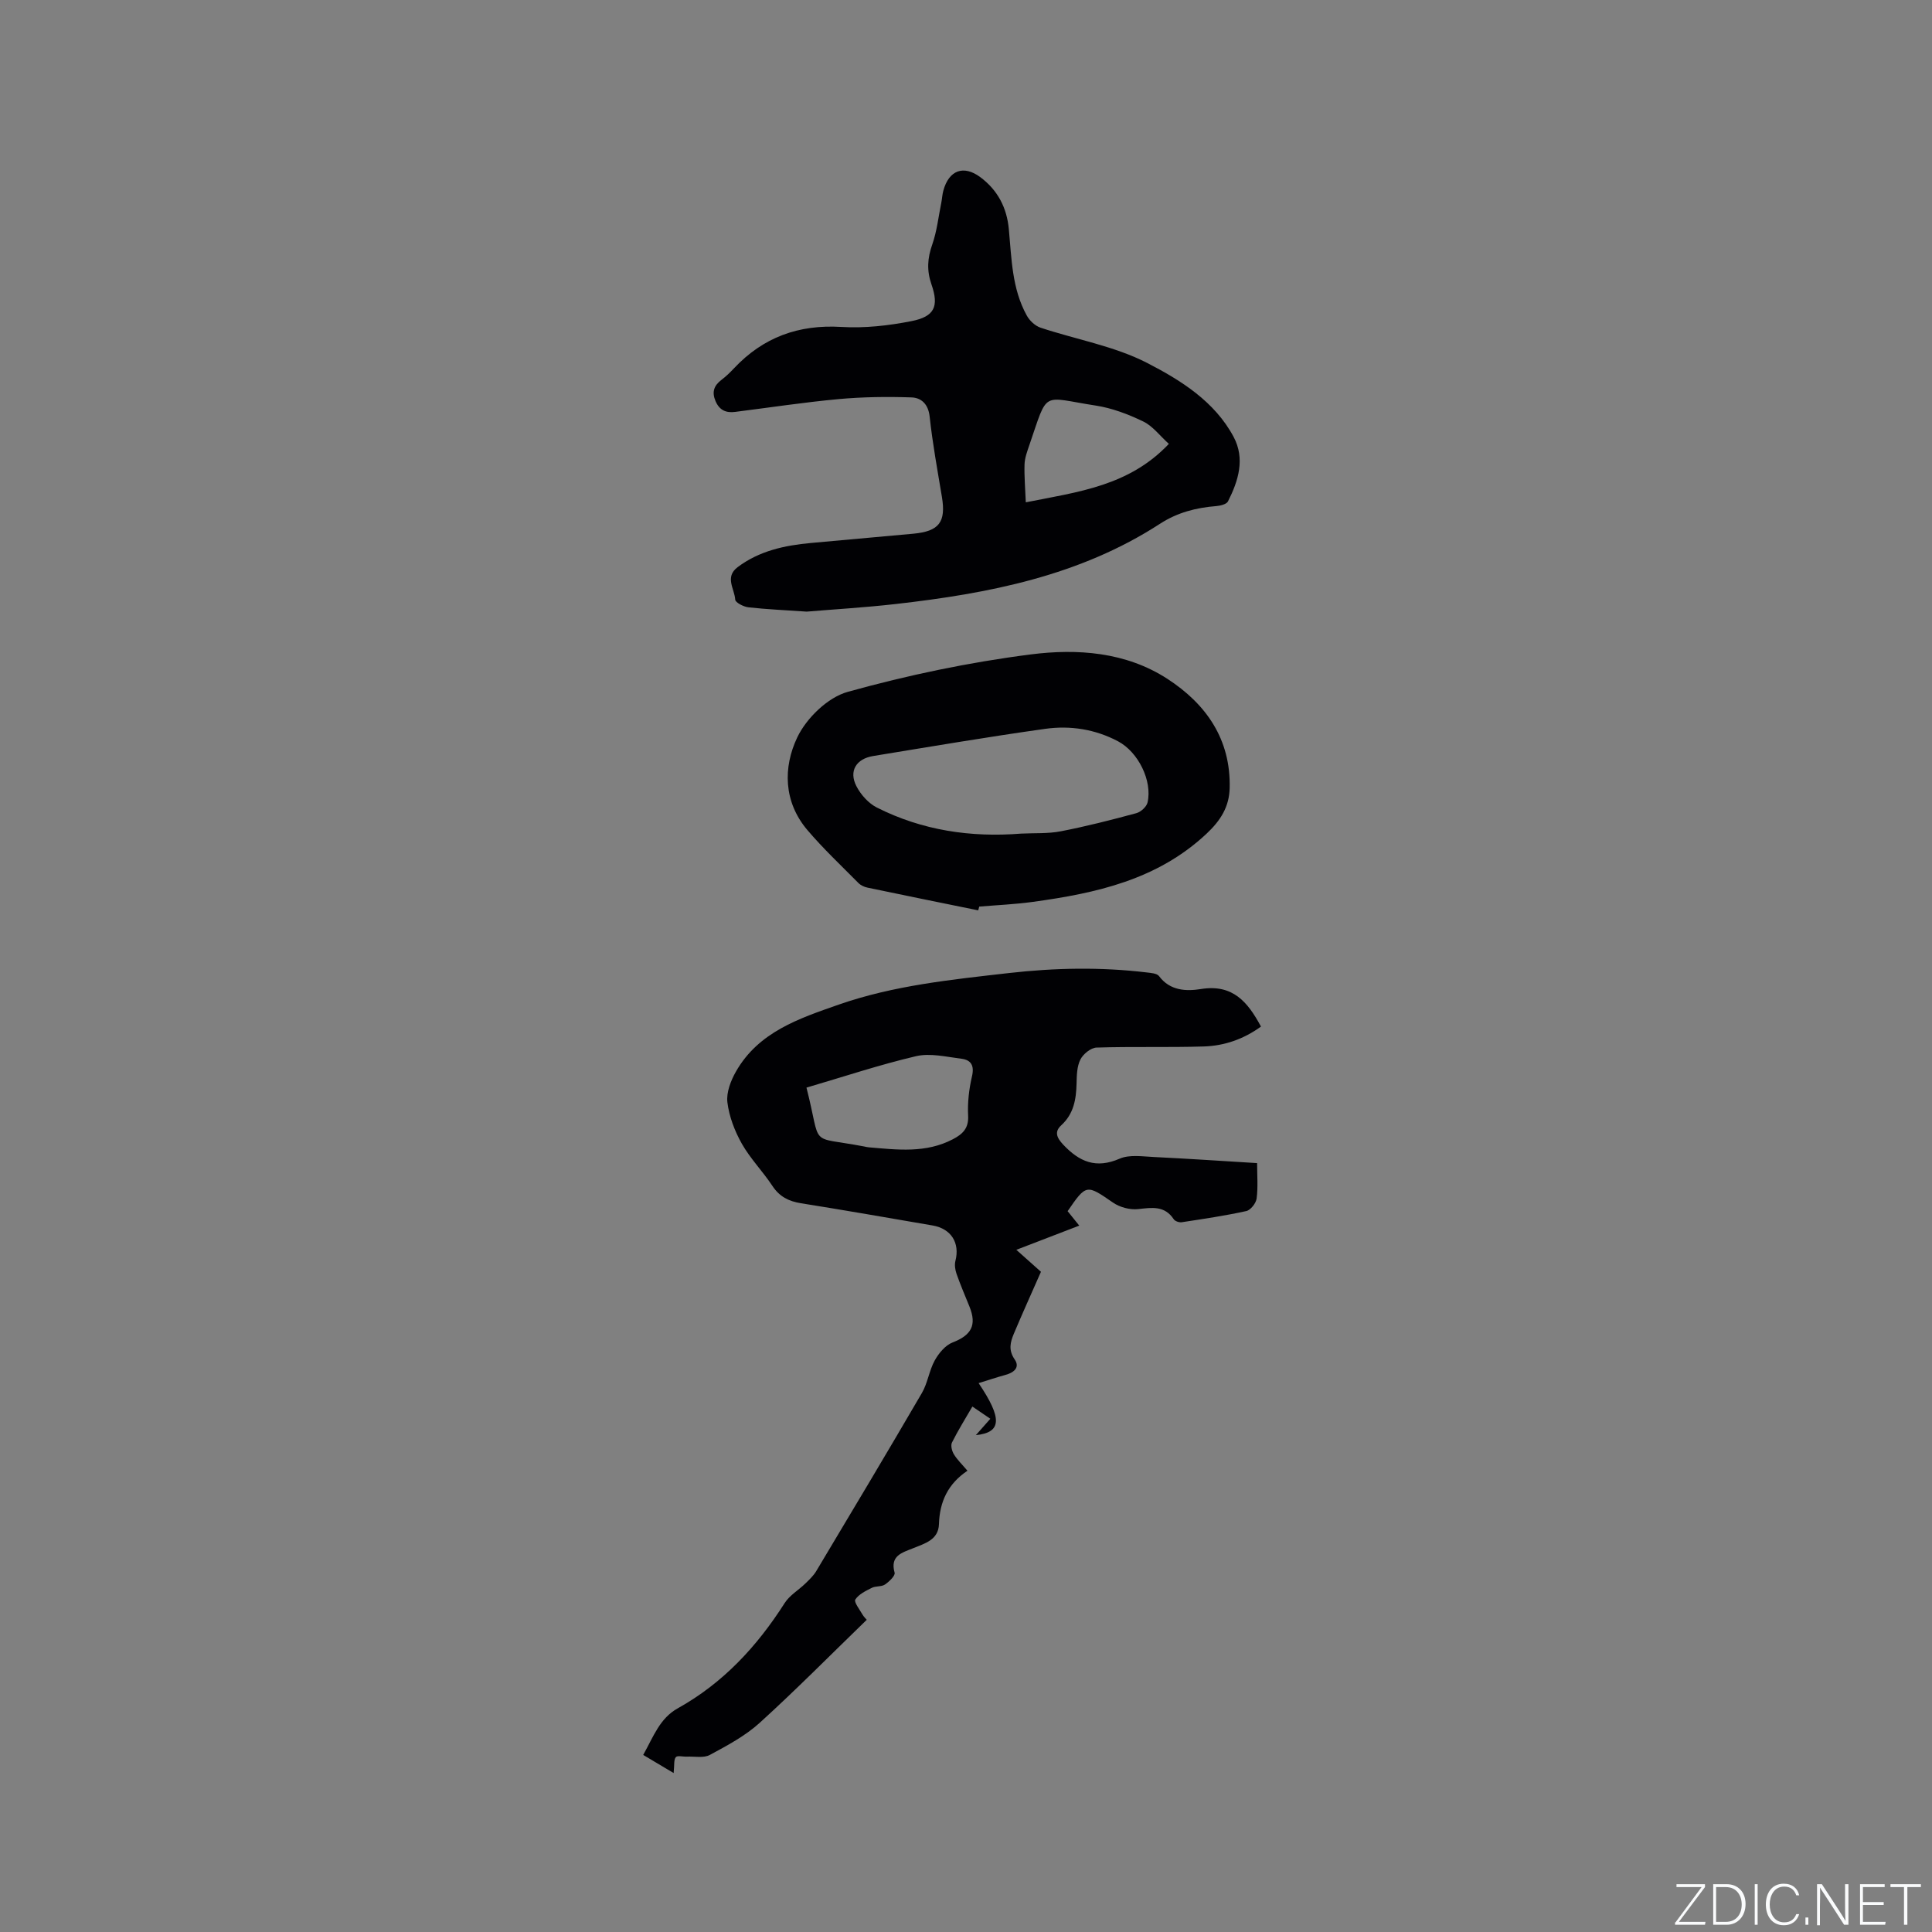
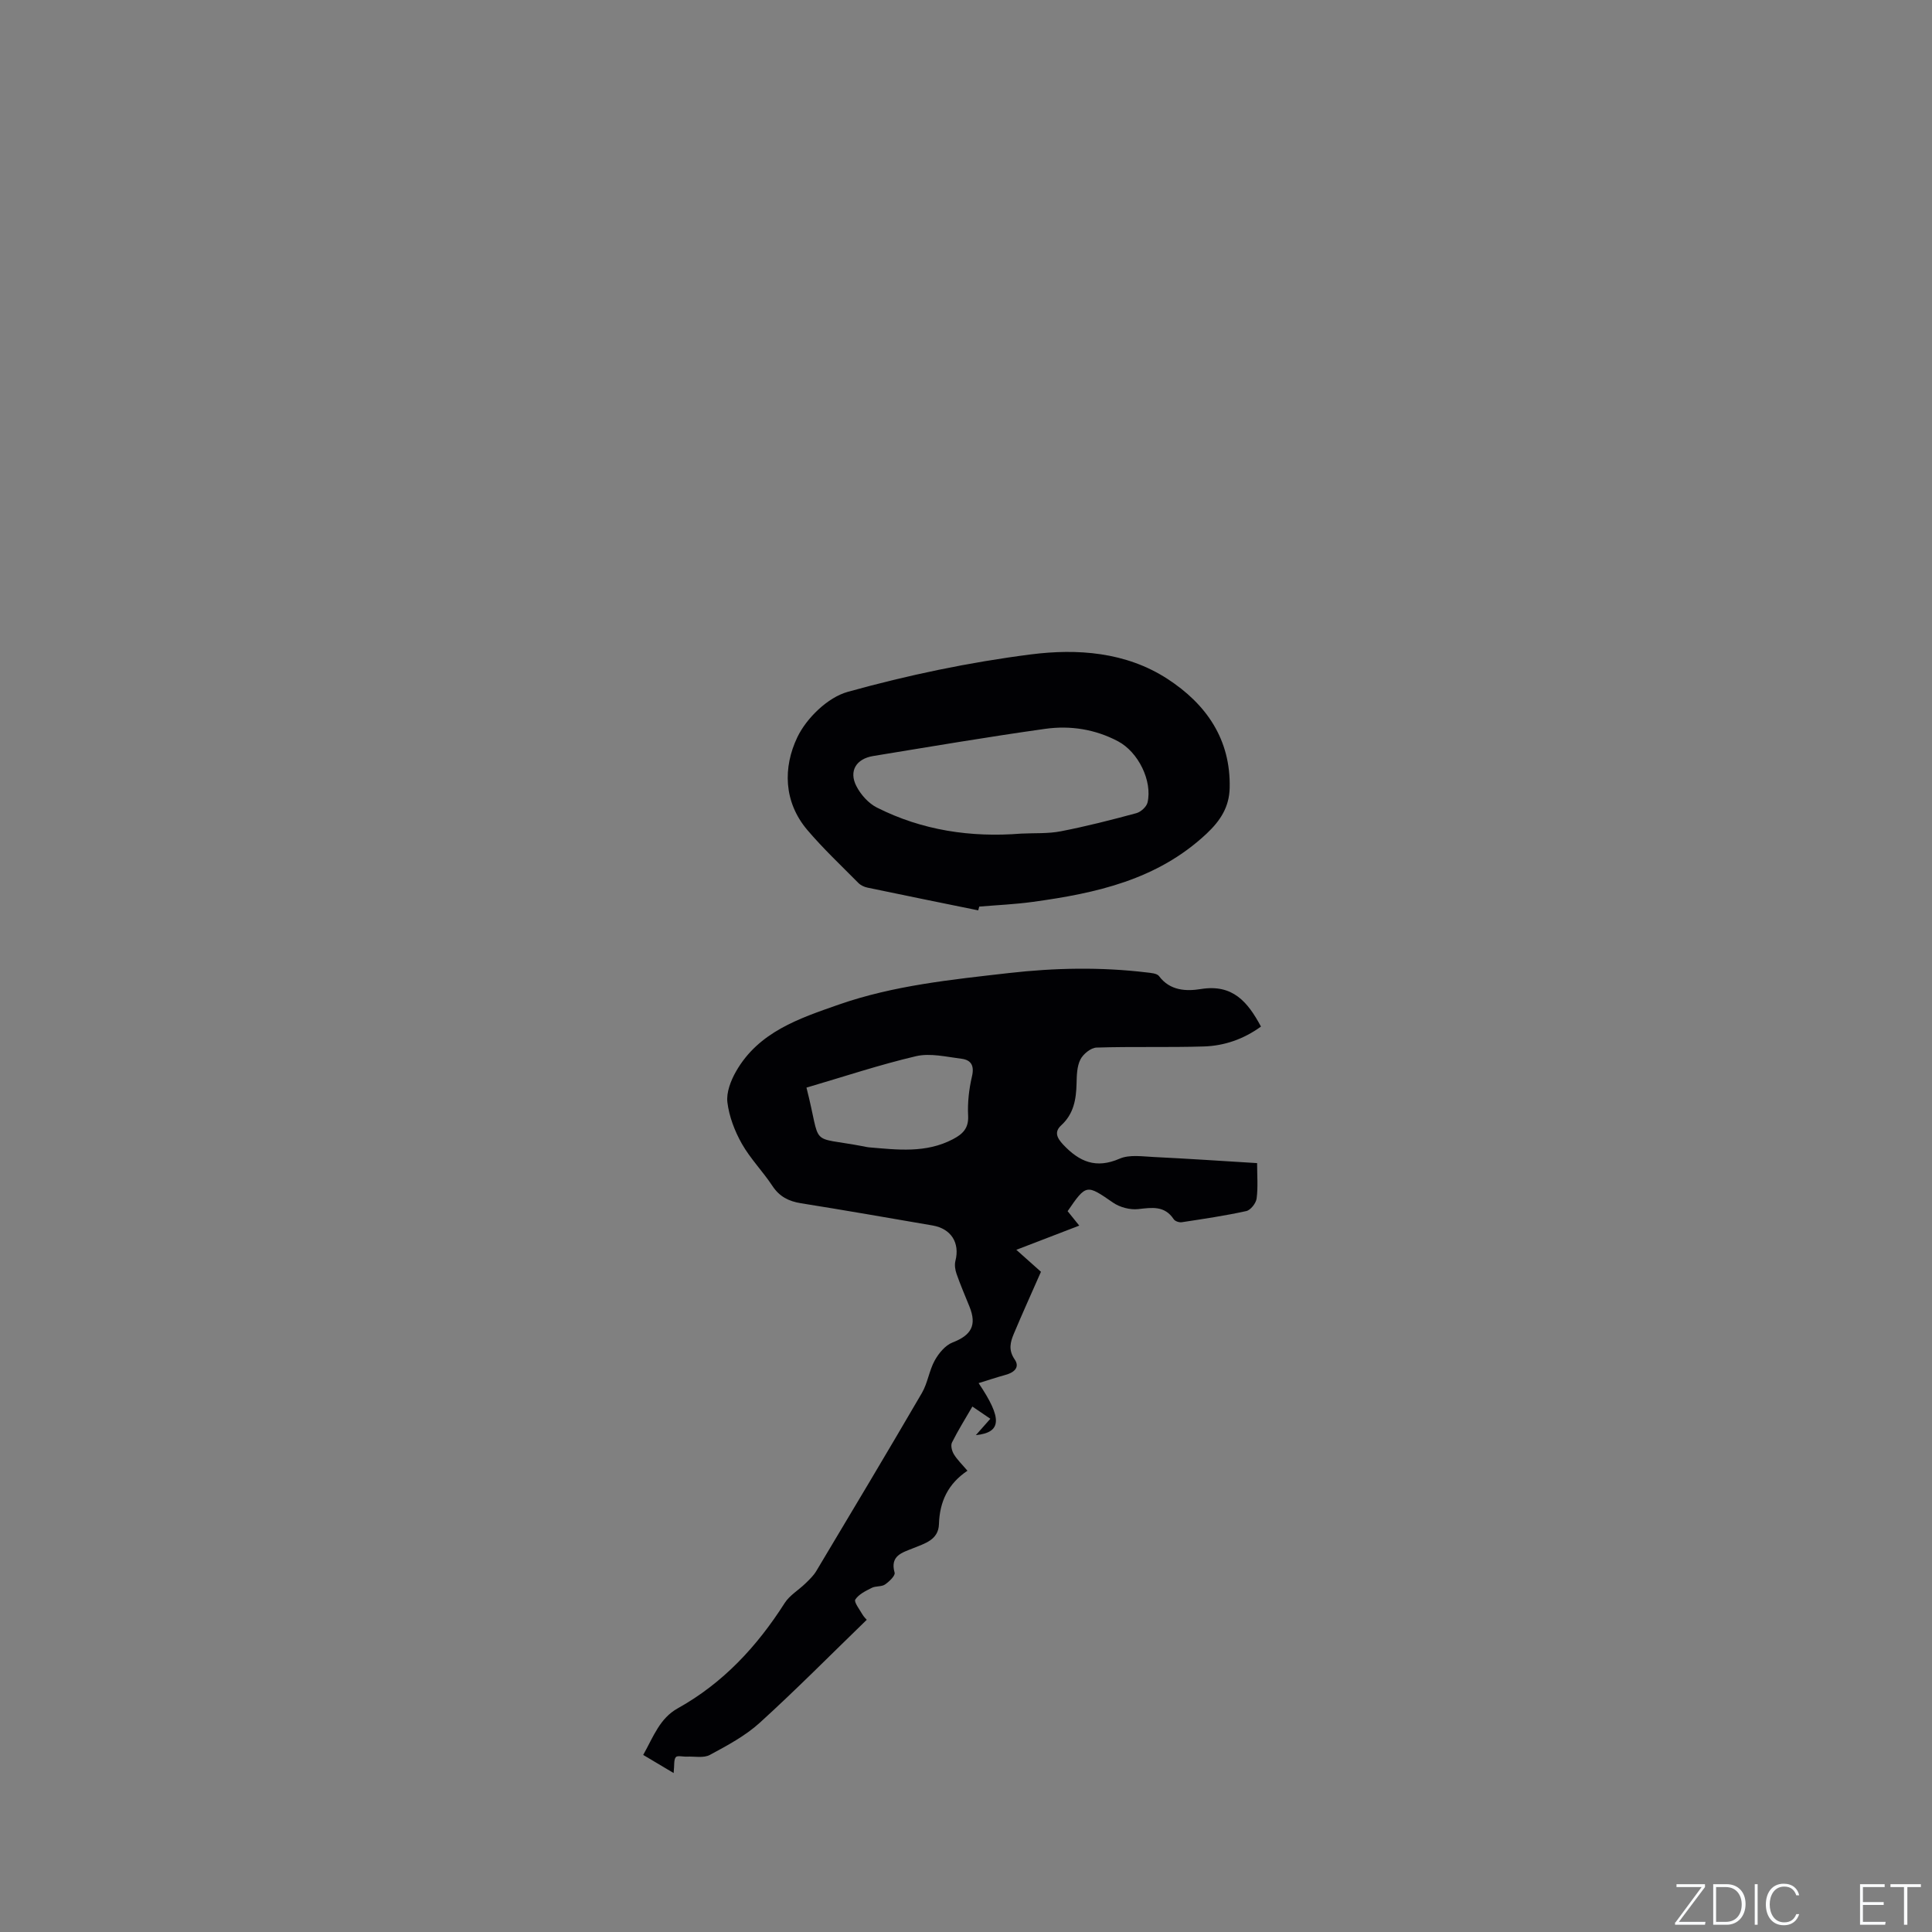
<svg xmlns="http://www.w3.org/2000/svg" enable-background="new 0 0 400 400" viewBox="0 0 400 400">
  <rect x="0" y="0" width="400" height="400" fill="#808080" stroke="none" />
  <g fill="#fafbfc">
    <path d="m346.9 398 5.4-7.3h-5.2v-.6h5.9v.6l-5.4 7.2h5.5l-.1.6h-6.2v-.5z" />
    <path d="m354.7 390.1h2.8c2.3 0 3.9 1.6 3.9 4.1s-1.6 4.3-3.9 4.3h-2.8zm.6 7.8h2c2.2 0 3.3-1.6 3.3-3.6 0-1.8-1-3.6-3.3-3.6h-2z" />
    <path d="m363.9 390.1v8.4h-.6v-8.4z" />
    <path d="m372.5 396.3c-.4 1.3-1.4 2.3-3.2 2.3-2.4 0-3.7-1.9-3.7-4.3 0-2.3 1.2-4.3 3.7-4.3 1.8 0 2.9 1 3.2 2.4h-.6c-.4-1.1-1.1-1.8-2.5-1.8-2.1 0-3 1.9-3 3.7s.9 3.7 3 3.7c1.4 0 2.1-.7 2.5-1.7z" />
-     <path d="m373.8 398.5v-1.5h.6v1.5z" />
-     <path d="m376.2 398.5v-8.4h1c1.3 2 4.4 6.7 4.9 7.6-.1-1.2-.1-2.4-.1-3.8v-3.8h.7v8.4h-.9c-1.2-1.9-4.4-6.8-5-7.7.1 1.1 0 2.3 0 3.9v3.9h-.6z" />
    <path d="m390 394.4h-4.3v3.5h4.7l-.1.6h-5.2v-8.4h5.1v.6h-4.5v3.1h4.3z" />
    <path d="m394.2 390.7h-2.8v-.6h6.3v.6h-2.8v7.8h-.7z" />
  </g>
  <path d="m202.61 286.36c4.93 7.31 4.81 10.22-.57 10.77 1.11-1.26 1.96-2.22 3-3.39-1.18-.81-2.3-1.56-3.72-2.53-1.47 2.54-2.97 4.93-4.22 7.44-.31.62-.02 1.77.39 2.44.7 1.15 1.7 2.1 2.81 3.41-4.04 2.71-5.76 6.42-5.9 11.06-.1 3.26-2.93 4-5.39 5-2.21.9-4.79 1.51-3.79 5.05.17.61-1.13 1.86-2 2.45-.73.49-1.91.27-2.73.69-1.26.63-2.7 1.33-3.41 2.42-.32.5.88 2.04 1.46 3.06.31.53.78.97.91 1.13-7.43 7.2-14.6 14.46-22.14 21.31-3 2.73-6.74 4.72-10.35 6.67-1.28.69-3.16.28-4.77.35-.78.04-1.95-.28-2.27.11-.45.56-.27 1.62-.45 3.29-2.07-1.23-4.07-2.42-6.3-3.75 2.16-3.88 3.44-7.58 7.15-9.65 9.38-5.22 16.42-12.82 22.14-21.8 1.02-1.6 2.87-2.67 4.28-4.04.81-.79 1.67-1.6 2.25-2.56 7.34-12.27 14.68-24.54 21.88-36.89 1.2-2.06 1.5-4.64 2.66-6.74.83-1.49 2.19-3.14 3.7-3.72 3.86-1.5 5.05-3.55 3.49-7.42-.91-2.26-1.88-4.49-2.68-6.79-.29-.83-.44-1.86-.23-2.68.95-3.71-.86-6.66-4.73-7.33-9.08-1.56-18.15-3.15-27.25-4.6-2.56-.41-4.46-1.38-5.92-3.6-1.98-3-4.57-5.63-6.33-8.74-1.47-2.61-2.62-5.61-2.98-8.55-.25-2.04.7-4.5 1.78-6.39 4.68-8.21 13.1-10.99 21.28-13.85 11.38-3.97 23.32-5.17 35.21-6.53 9.5-1.08 19.01-1.27 28.51-.13.9.11 2.16.18 2.59.77 2.28 3.06 5.68 3.15 8.66 2.67 6.61-1.07 9.71 2.68 12.44 7.77-3.6 2.61-7.59 3.99-11.85 4.12-7.39.23-14.8-.01-22.2.23-1.18.04-2.77 1.34-3.34 2.48-.72 1.43-.75 3.29-.79 4.97-.08 3.27-.58 6.27-3.18 8.65-1.43 1.32-.96 2.53.41 3.99 3.36 3.57 6.8 5.04 11.69 2.91 2.05-.89 4.76-.45 7.16-.34 6.98.34 13.95.81 21.3 1.26 0 2.54.21 4.97-.1 7.33-.13.98-1.25 2.41-2.15 2.6-4.41.97-8.89 1.63-13.36 2.31-.52.08-1.38-.21-1.65-.62-1.89-2.85-4.48-2.42-7.35-2.1-1.7.19-3.82-.37-5.23-1.35-5.47-3.77-5.52-3.87-9.39 1.78.73.91 1.5 1.87 2.41 2.99-4.26 1.64-8.41 3.24-13.03 5.01 2.18 1.95 3.86 3.45 5.1 4.55-2 4.55-3.87 8.66-5.61 12.81-.73 1.74-1.18 3.38.17 5.34 1.19 1.73-.28 2.8-2.09 3.25-1.76.48-3.47 1.07-5.38 1.65zm-35.64-61.18c3.27 12.74.11 9.92 11.96 12.19.31.06.62.15.94.17 5.91.5 11.83 1.26 17.42-1.68 1.98-1.04 3.29-2.22 3.15-4.86-.14-2.71.18-5.51.8-8.16.52-2.24-.2-3.39-2.19-3.64-3.12-.39-6.45-1.21-9.39-.53-7.59 1.78-15.01 4.26-22.69 6.51z" fill="#010104" />
-   <path d="m167.02 126.63c-4.46-.31-8.27-.47-12.05-.89-1.01-.11-2.71-.98-2.75-1.59-.13-2.22-2.23-4.67.49-6.72 4.5-3.39 9.73-4.51 15.17-5.01 7.06-.65 14.13-1.27 21.19-1.92 5.38-.5 6.81-2.41 5.94-7.64-.92-5.53-1.94-11.07-2.54-16.64-.28-2.57-1.75-3.87-3.74-3.94-5.03-.17-10.1-.11-15.11.35-7.16.66-14.28 1.75-21.42 2.65-1.88.24-3.25-.34-4.06-2.24-.8-1.89-.32-3.22 1.24-4.4.93-.7 1.77-1.52 2.57-2.37 6.05-6.44 13.38-9.12 22.27-8.58 4.79.29 9.74-.27 14.47-1.2 4.79-.94 5.75-3.03 4.16-7.61-1-2.87-.84-5.42.16-8.25.97-2.76 1.28-5.74 1.87-8.63.17-.83.2-1.69.42-2.5 1.15-4.27 4.19-5.39 7.65-2.83 3.62 2.69 5.51 6.34 5.92 10.79.57 6.1.64 12.33 3.72 17.88.58 1.05 1.72 2.13 2.84 2.5 7.39 2.46 15.31 3.81 22.13 7.33 6.9 3.56 13.92 7.93 17.84 15.27 2.42 4.53 1 9.1-1.16 13.37-.3.59-1.58.9-2.43.97-4.17.33-8.03 1.32-11.63 3.65-16.64 10.8-35.51 14.45-54.78 16.63-6.32.72-12.67 1.09-18.38 1.57zm74.98-34.73c-1.87-1.69-3.33-3.68-5.29-4.63-3.1-1.5-6.46-2.78-9.84-3.3-11.39-1.75-9.79-3.34-13.75 8.17-.44 1.29-.95 2.64-1 3.98-.08 2.52.15 5.05.26 7.88 10.96-2.18 21.37-3.39 29.62-12.1z" fill="#010104" />
  <path d="m202.53 188.48c-7.64-1.56-15.27-3.1-22.9-4.7-.69-.14-1.45-.49-1.93-.99-3.57-3.61-7.28-7.1-10.56-10.96-4.93-5.82-5.03-12.97-2.07-19.17 1.9-3.99 6.32-8.28 10.45-9.42 12.4-3.45 25.12-6.12 37.89-7.75 9.63-1.23 19.67-.52 28.26 5.04 8.05 5.22 13.17 12.53 12.92 22.63-.1 3.85-1.83 6.68-4.81 9.47-10.21 9.55-22.87 12.3-35.98 14.1-3.66.5-7.37.66-11.06.97-.07.26-.14.52-.21.78zm8.88-15.89c2.75-.14 5.55.04 8.22-.48 5.26-1.02 10.46-2.35 15.63-3.75.94-.25 2.13-1.33 2.33-2.23 1.02-4.47-1.93-10.44-6.11-12.65-4.73-2.51-9.9-3.31-15.09-2.58-11.91 1.67-23.77 3.69-35.63 5.63-3.51.58-5.05 3.12-3.46 6.22.9 1.76 2.5 3.56 4.24 4.44 9.39 4.74 19.44 6.23 29.87 5.4z" fill="#010104" />
</svg>